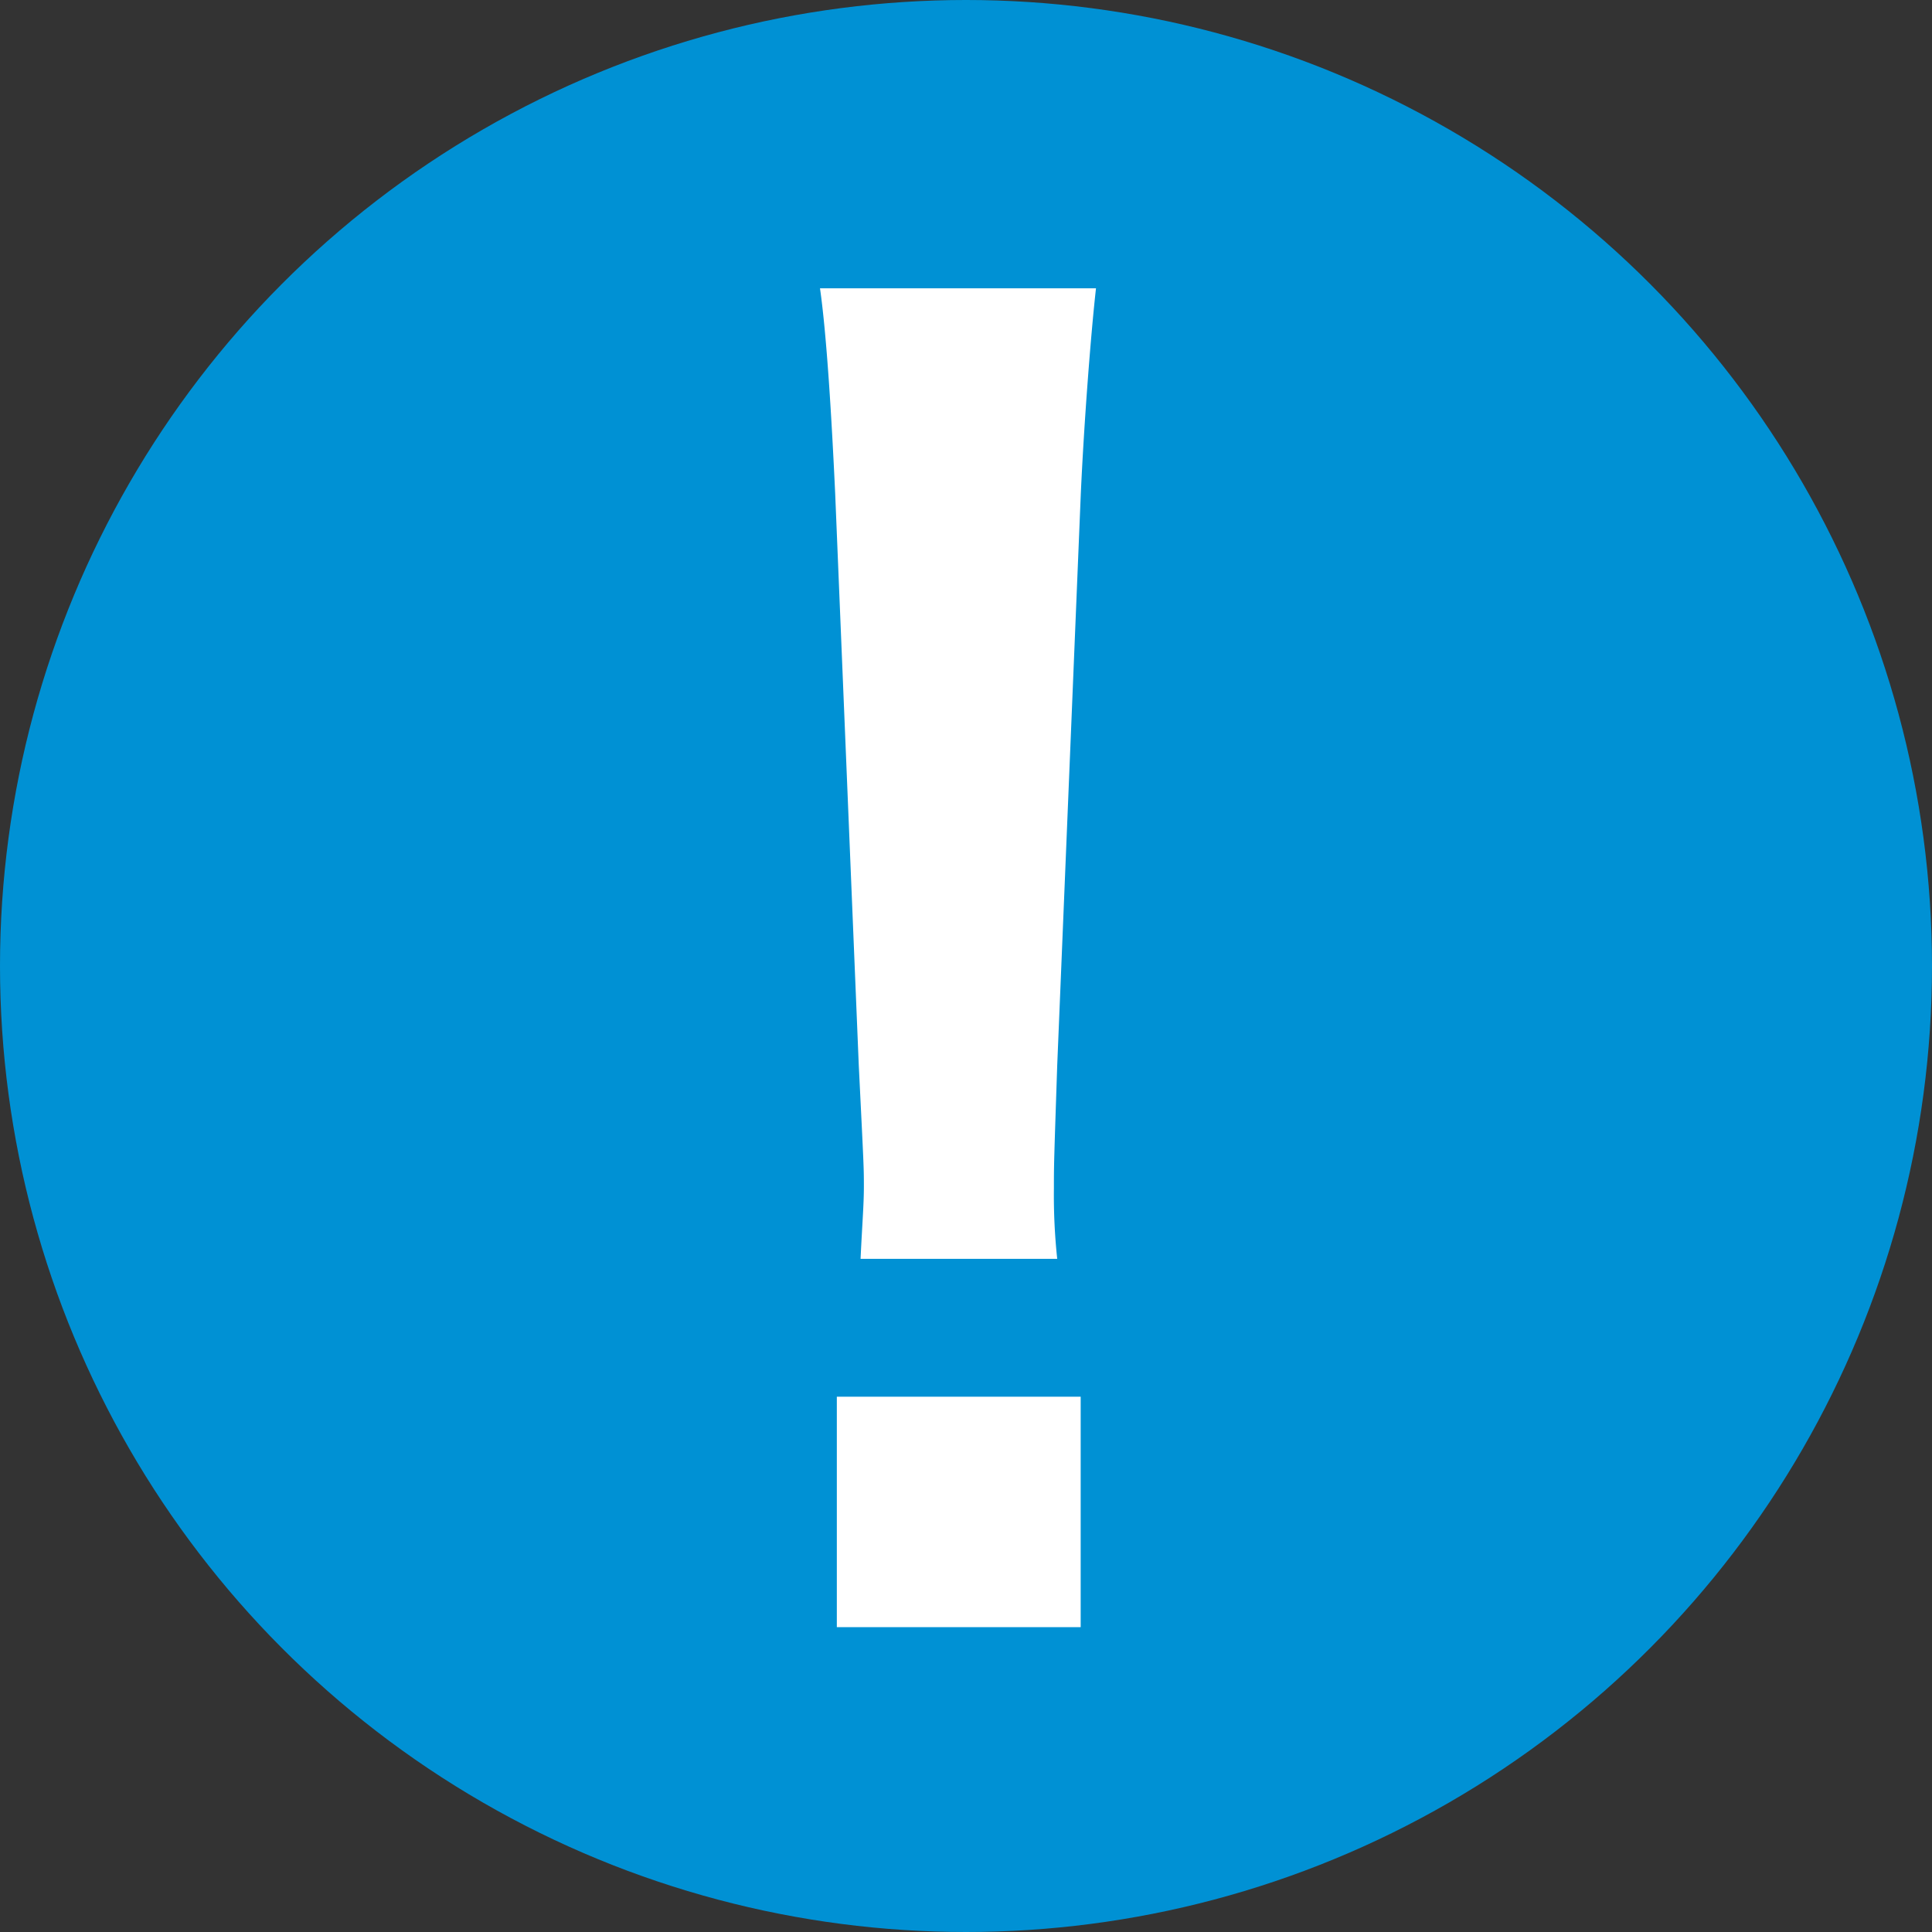
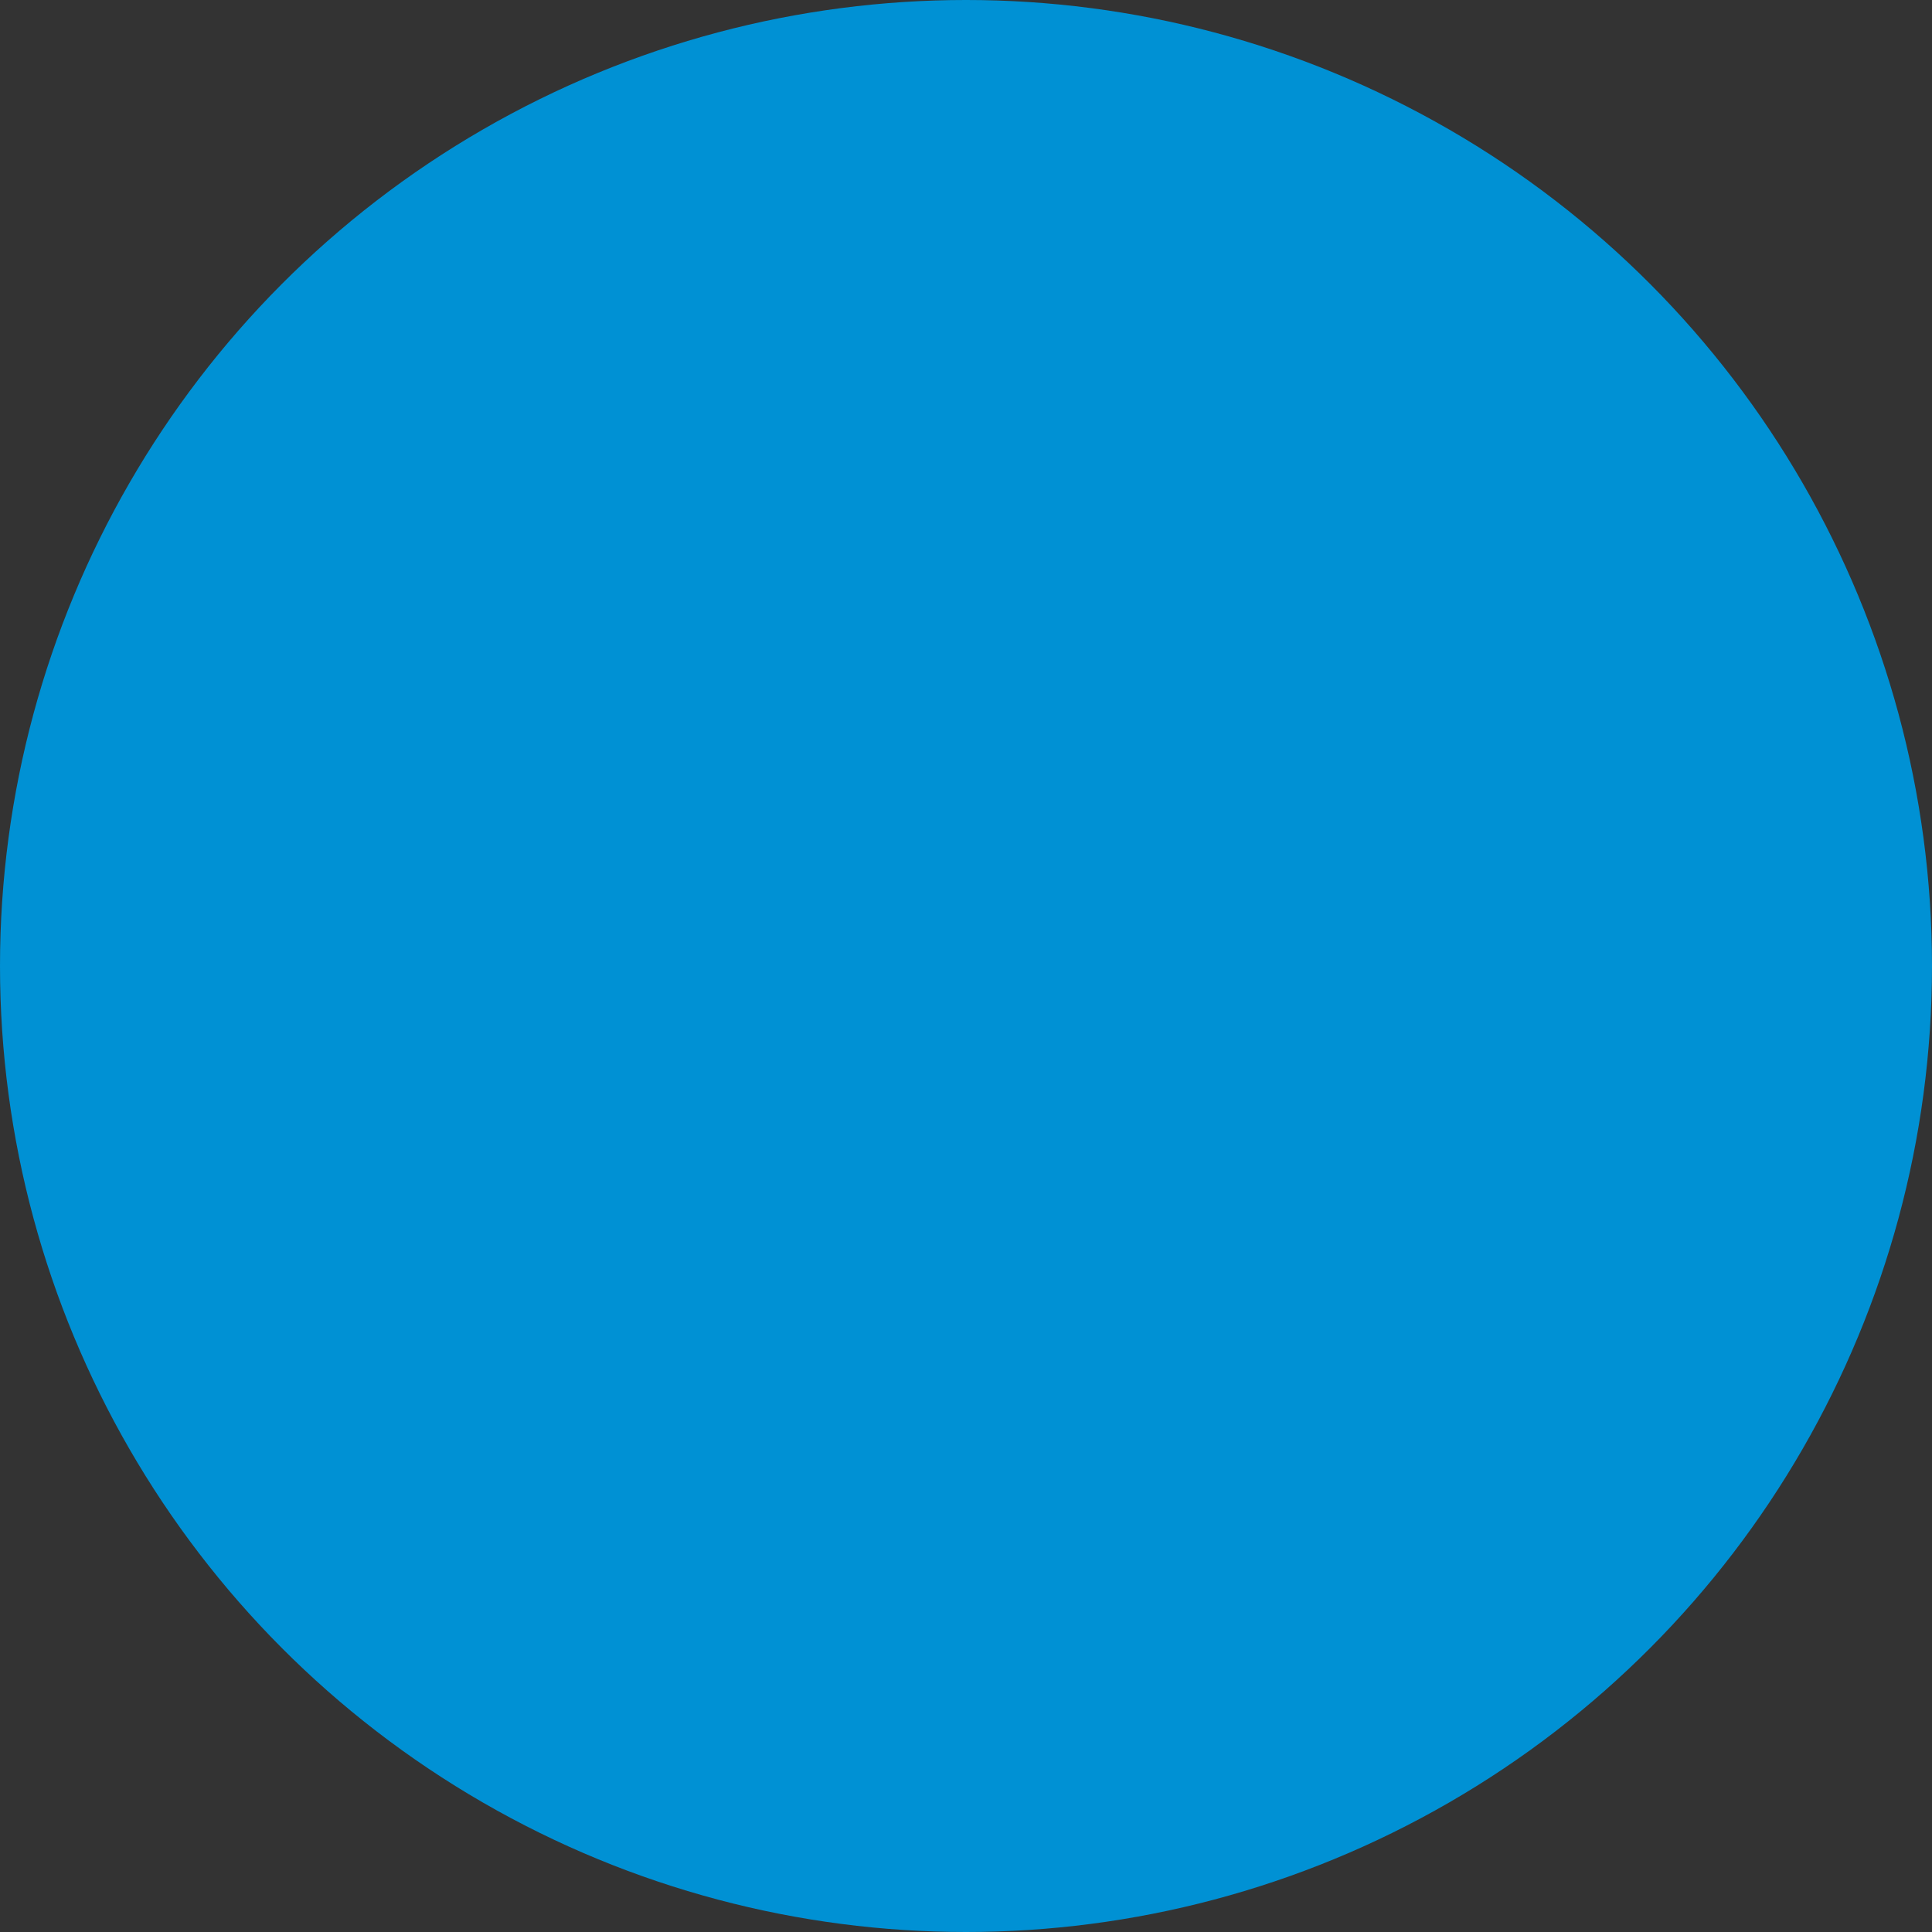
<svg xmlns="http://www.w3.org/2000/svg" width="14" height="14" viewBox="0 0 14 14">
  <rect x="0" y="0" width="14" height="14" fill="#333333" stroke="none" />
  <g id="グループ_54" data-name="グループ 54" transform="translate(-548 -911)">
    <circle id="楕円形_4" data-name="楕円形 4" cx="7" cy="7" r="7" transform="translate(548 911)" fill="#0091d4" />
-     <path id="パス_114" data-name="パス 114" d="M2.763-2.375a4.353,4.353,0,0,1-.024-.512c0-.171,0-.171.024-.89l.171-4.144c.024-.524.073-1.158.11-1.487h-2c.049.341.085.951.11,1.487l.171,4.144c.037.744.037.744.037.878s-.012.268-.024.524ZM2.933.294v-1.67H1.166V.294Z" transform="translate(552.898 922.497)" fill="#fff" />
  </g>
</svg>